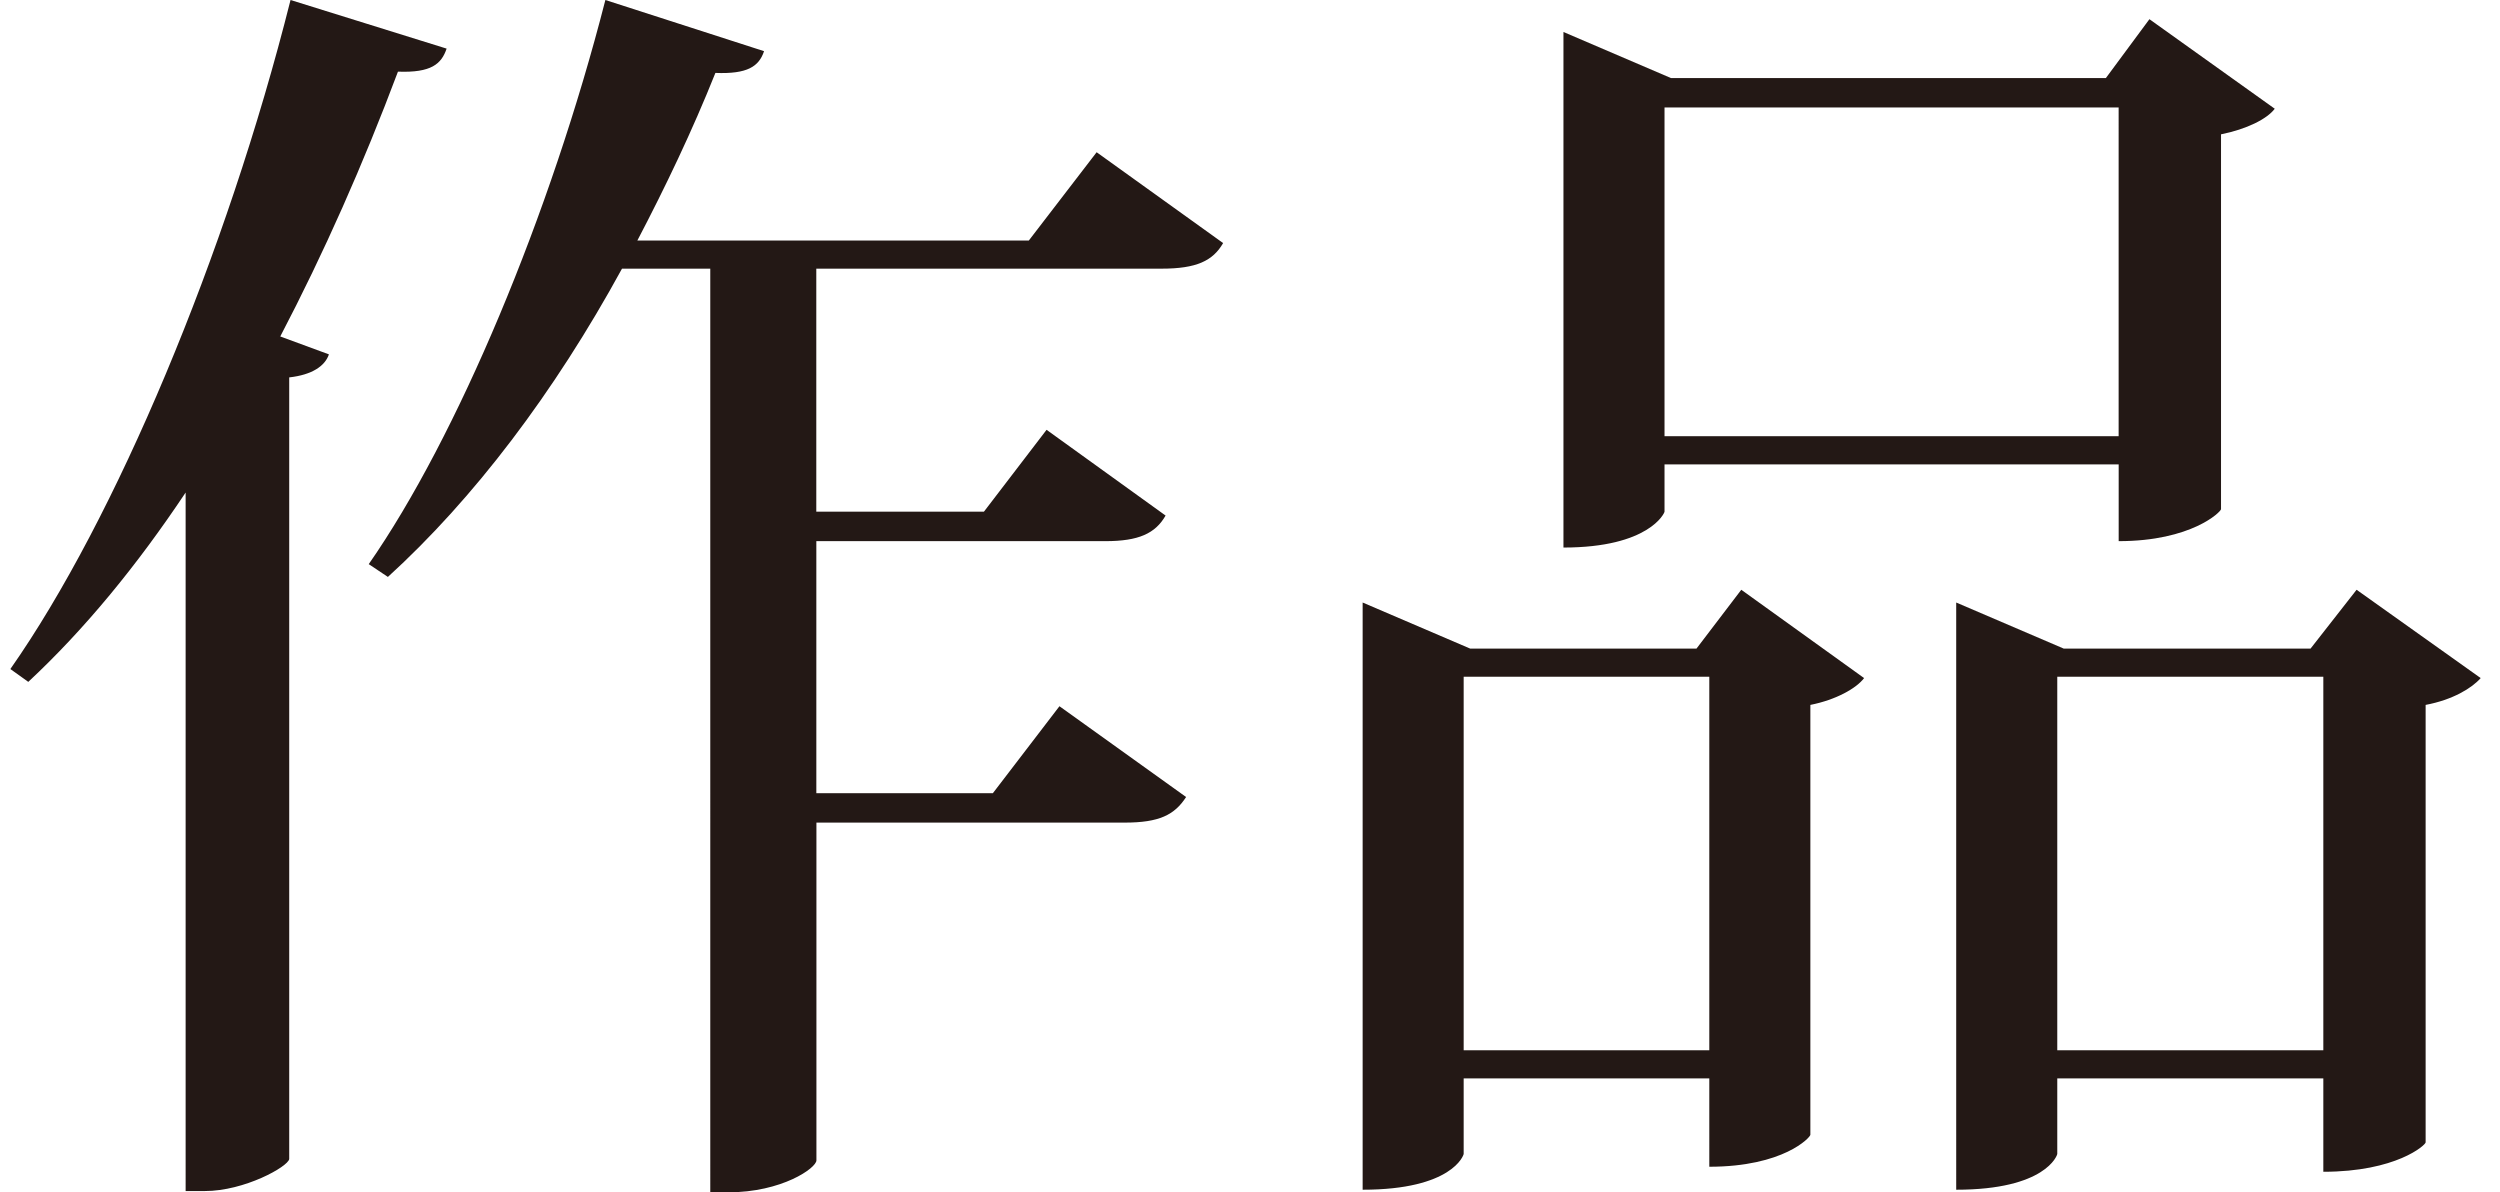
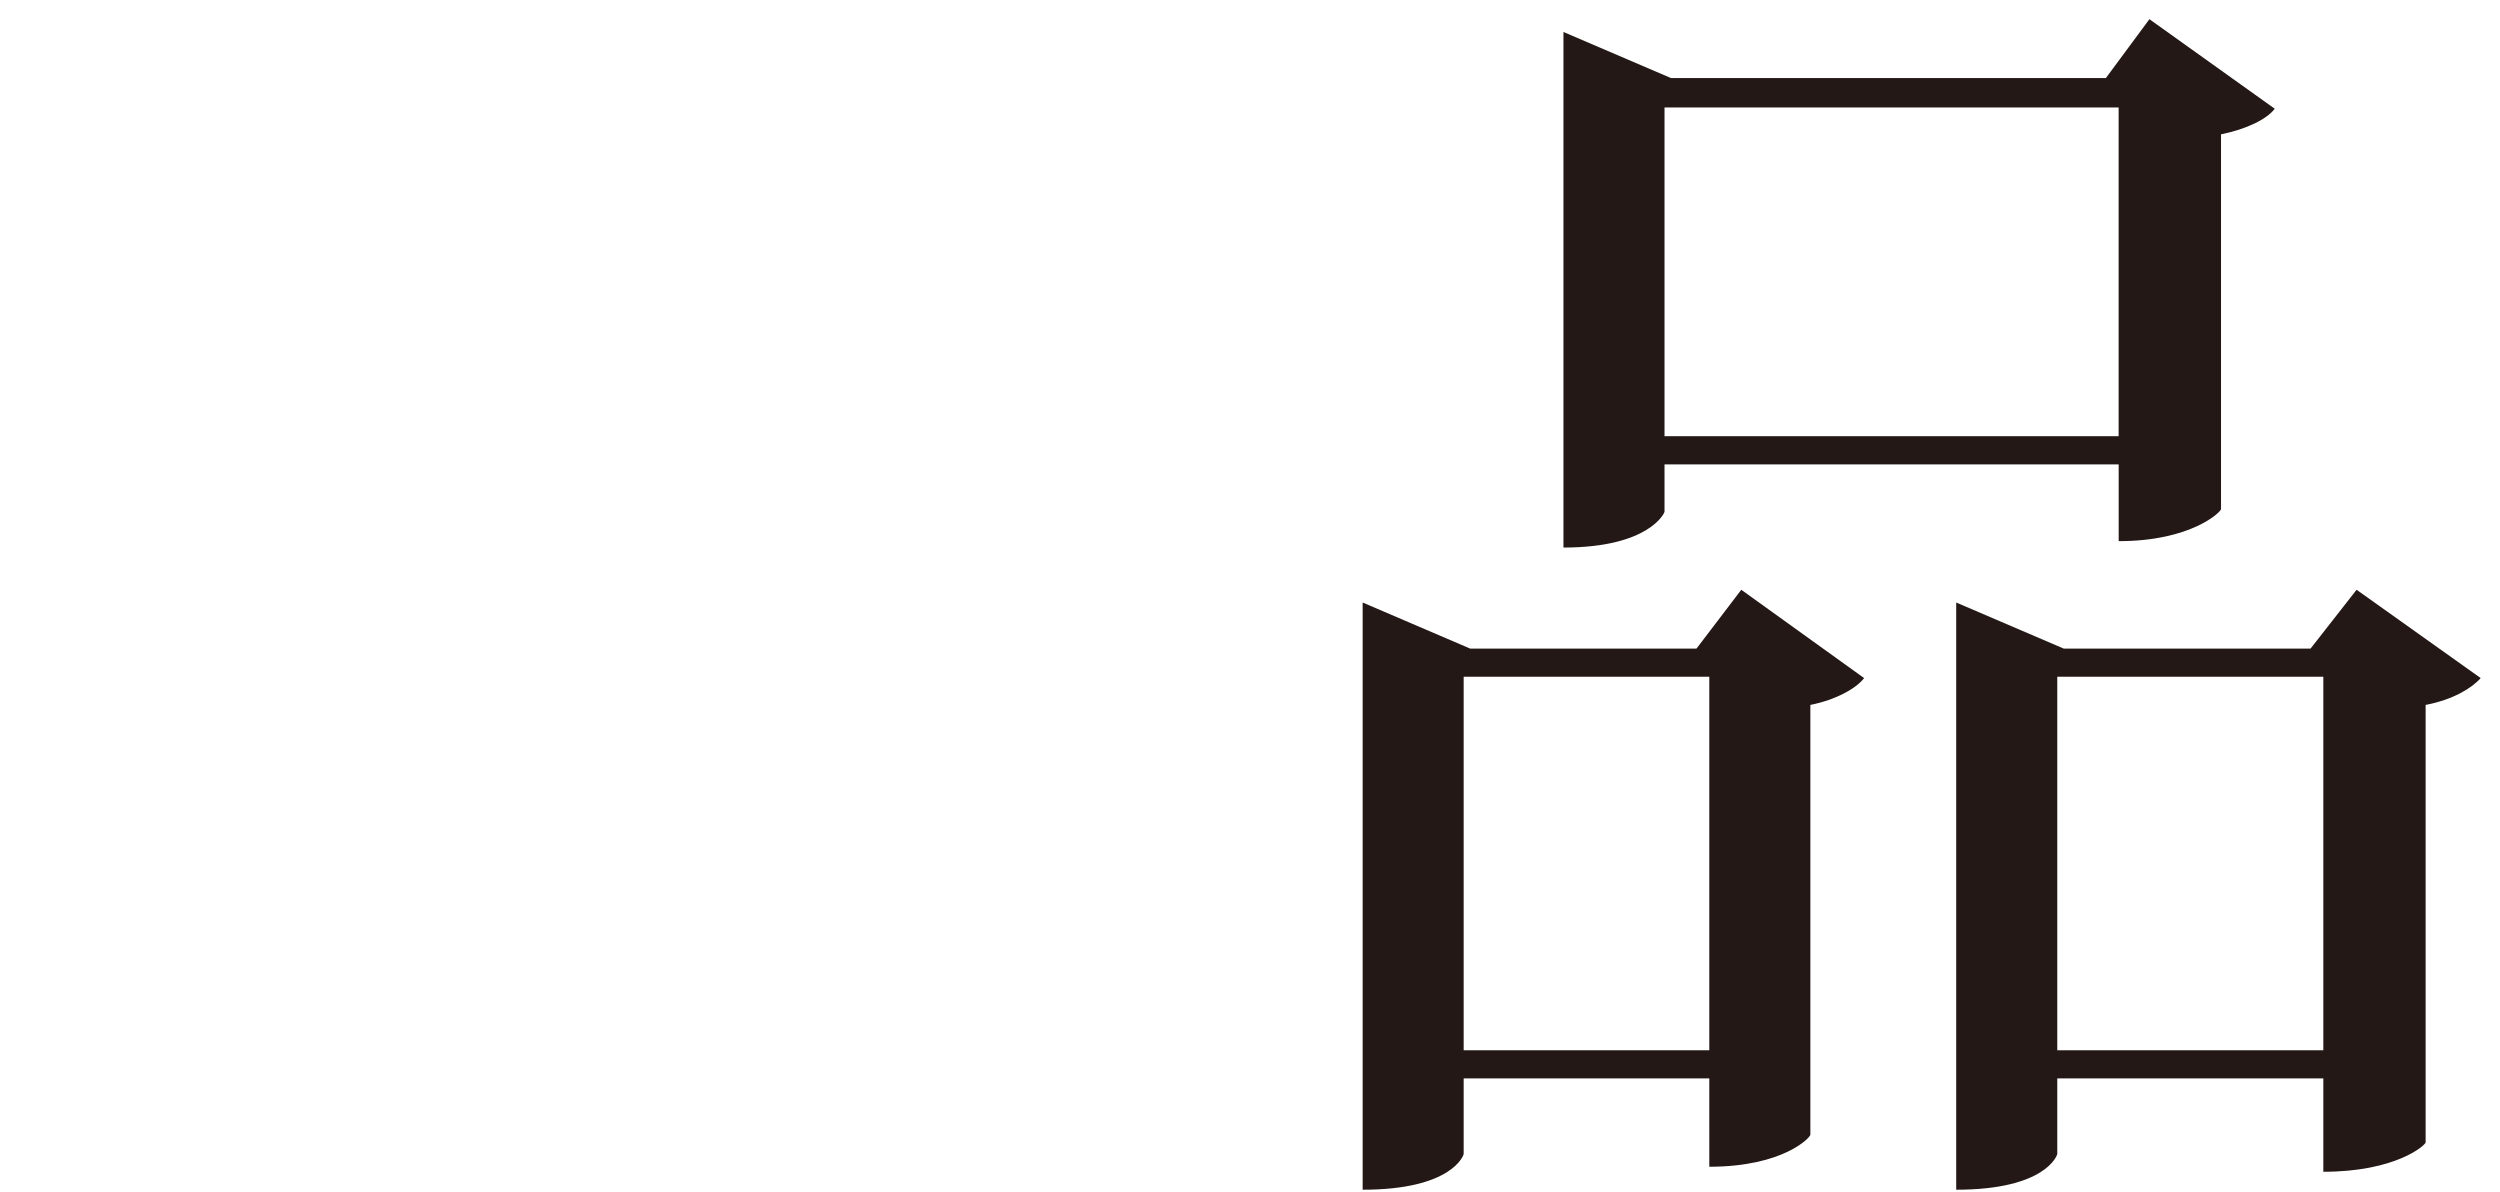
<svg xmlns="http://www.w3.org/2000/svg" version="1.1" x="0px" y="0px" width="58.625px" height="27.958px" viewBox="-1.604 -0.489 58.625 27.958" enable-background="new -1.604 -0.489 58.625 27.958" xml:space="preserve">
  <g>
-     <path fill="#231815" d="M-1.361,15.2c2.461-3.509,5.07-9.719,6.57-15.689l3.66,1.14c-0.121,0.36-0.36,0.57-1.141,0.54   c-0.81,2.16-1.74,4.26-2.76,6.21l1.141,0.42c-0.091,0.27-0.391,0.48-0.931,0.54v18.33c-0.03,0.18-1.05,0.75-1.979,0.75h-0.45   V11.061c-1.14,1.71-2.37,3.21-3.69,4.44L-1.361,15.2z M27.078,5.211c-0.24,0.42-0.631,0.6-1.439,0.6h-8.101v5.699h3.931l1.469-1.92   l2.791,2.011c-0.24,0.42-0.631,0.6-1.41,0.6h-6.78v5.91h4.14l1.561-2.039l2.97,2.129c-0.271,0.42-0.63,0.6-1.44,0.6h-7.229v7.92   c0,0.18-0.81,0.75-2.069,0.75h-0.42V5.811h-2.07c-1.59,2.91-3.48,5.399-5.49,7.229l-0.449-0.3c2.069-2.97,4.26-8.19,5.549-13.229   l3.721,1.2c-0.12,0.36-0.391,0.54-1.141,0.51c-0.539,1.35-1.17,2.67-1.83,3.93h9.18l1.59-2.07L27.078,5.211z" />
    <path fill="#231815" d="M38.179,14.72l1.05-1.379l2.88,2.071c-0.18,0.24-0.659,0.51-1.26,0.629v10.08c0,0.061-0.63,0.75-2.37,0.75   V24.8h-5.76v1.77c0,0.031-0.27,0.84-2.369,0.84V13.64l2.52,1.08H38.179z M32.719,24.14h5.76v-8.76h-5.76V24.14z M37.429,10.401   v1.109c0,0.03-0.36,0.841-2.37,0.841V0.261l2.52,1.08h10.2l1.021-1.38l2.939,2.1c-0.18,0.24-0.66,0.48-1.26,0.6v8.79   c0,0.06-0.69,0.75-2.4,0.75v-1.8H37.429z M48.078,2.031H37.429v7.709h10.649V2.031z M53.658,13.341l2.91,2.071   c-0.211,0.24-0.66,0.51-1.291,0.629V26.3c0,0.061-0.689,0.689-2.399,0.689V24.8h-6.239v1.77c0,0.031-0.271,0.84-2.37,0.84V13.64   l2.52,1.08h5.79L53.658,13.341z M46.639,24.14h6.239v-8.76h-6.239V24.14z" />
  </g>
</svg>